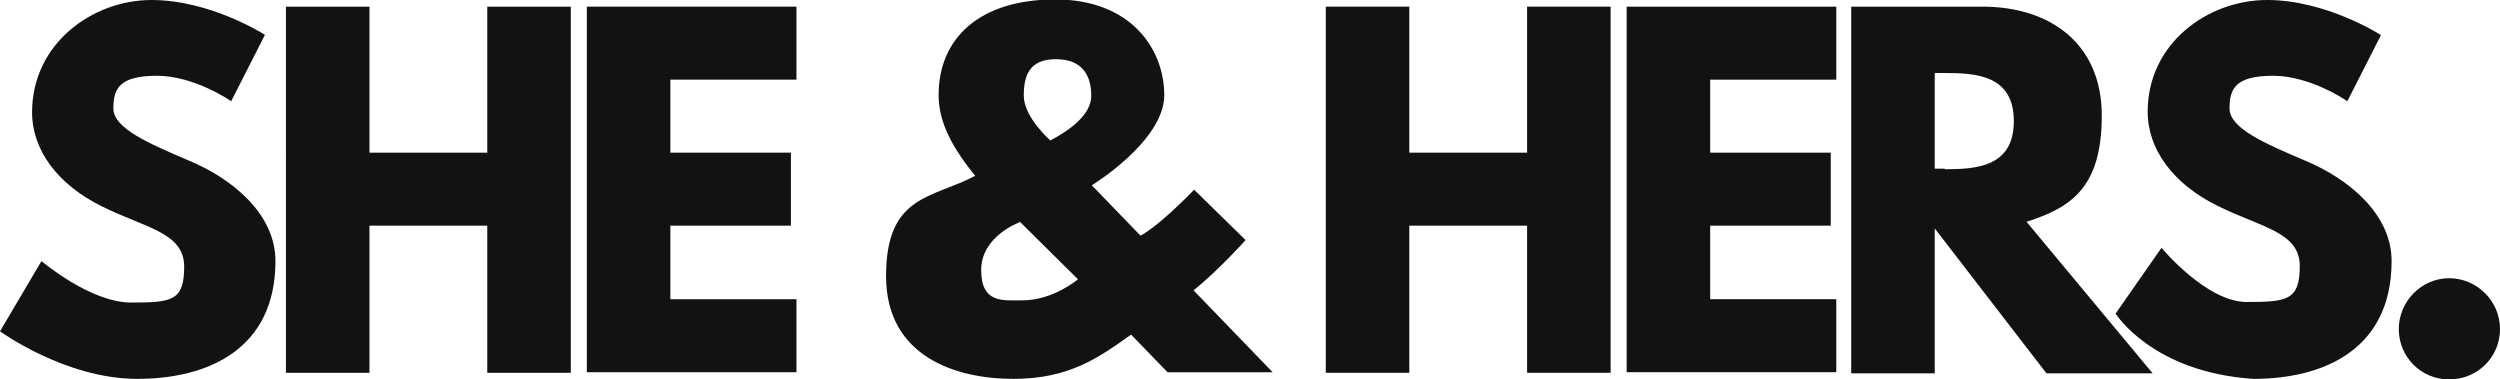
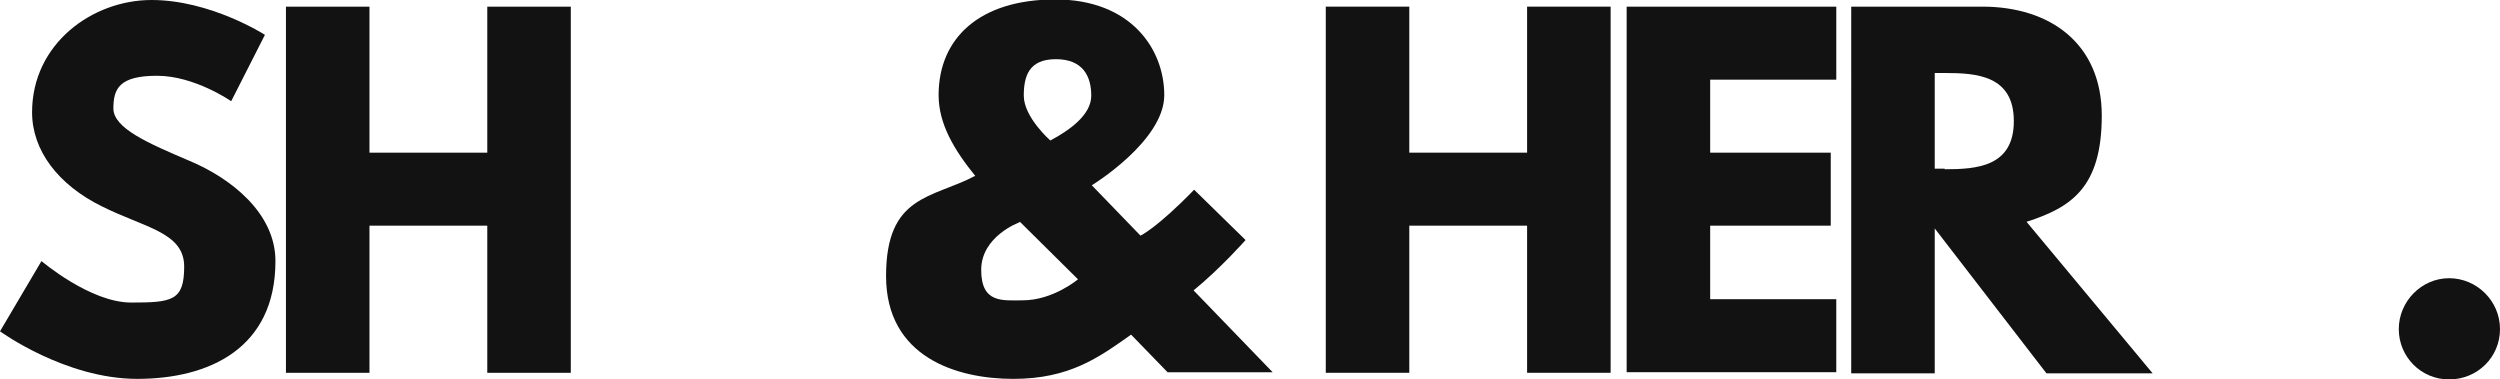
<svg xmlns="http://www.w3.org/2000/svg" viewBox="0 0 452 68.6" height="68.6" width="452" id="b">
  <defs>
    <style>.d{fill:#121212;stroke-width:0px;}</style>
  </defs>
  <g id="c">
    <path d="M47.9,6.3l-6.1,12s-6.6-4.6-13.4-4.6-7.9,2.3-7.9,5.9,6.3,6.3,13.8,9.5c7.4,3.1,15.5,9.4,15.5,18.1,0,15.8-12,21.3-25,21.3S0,59.9,0,59.9l7.5-12.7s8.8,7.5,16.2,7.5,9.6-.3,9.6-6.5-7.1-7-14.9-10.9c-7.9-3.9-12.6-10.1-12.6-17C5.8,7.9,16.7,0,27.4,0s20.5,6.3,20.5,6.3Z" class="d" />
    <path d="M66.8,67.4h-15.1V1.2h15.1v26.4h21.3V1.2h15.1v66.2h-15.1v-26.6h-21.3v26.6Z" class="d" />
-     <path d="M144,14.4h-22.8v13.2h21.8v13.2h-21.8v13.3h22.8v13.2h-37.9V1.2h37.9v13.2Z" class="d" />
    <path d="M176.4,31.9c-3.9-4.8-6.7-9.5-6.7-14.7,0-10.3,7.4-17.3,21.1-17.3s19.7,9,19.7,17.3-13.1,16.3-13.1,16.3l8.8,9.1s2.9-1.3,9.7-8.3l9.3,9.1s-4.5,5.1-9.4,9.1l14.3,14.8h-19l-6.6-6.8c-5.8,4.1-11.1,8-21.3,8s-23-3.9-23-18.6,8.3-14,16.1-18.1ZM184.3,40.2s-6.9,2.5-6.9,8.6,3.9,5.5,7.5,5.5c5.5,0,10-3.8,10-3.8l-10.5-10.4ZM185.1,17.3c0,3.9,4.8,8.1,4.8,8.1,3.4-1.8,7.4-4.6,7.4-8.1s-1.5-6.6-6.4-6.6-5.8,3.1-5.8,6.6Z" class="d" />
    <path d="M254.8,67.4h-15.1V1.2h15.1v26.4h21.3V1.2h15.1v66.2h-15.1v-26.6h-21.3v26.6Z" class="d" />
    <path d="M332,14.4h-22.8v13.2h21.8v13.2h-21.8v13.3h22.8v13.2h-37.9V1.2h37.9v13.2Z" class="d" />
    <path d="M358.4,1.2c12.3,0,21.6,6.7,21.6,19.7s-5.5,16.6-13.6,19.2l22.8,27.4h-19.2l-20.2-26.2v26.2h-15.1V1.2h23.7ZM351.6,30.6c5.7,0,12.5-.4,12.5-8.7s-6.8-8.7-12.5-8.7h-1.8v17.3h1.8Z" class="d" />
-     <path d="M430.5,6.3l-6.1,12s-6.6-4.6-13.4-4.6-7.9,2.3-7.9,5.9,6.3,6.3,13.8,9.5c7.4,3.1,15.5,9.4,15.5,18.1,0,15.8-12,21.3-25,21.3-18.3-1.2-24.9-11.8-24.9-11.8l8.3-11.9s8.1,9.8,15.4,9.8,9.6-.3,9.6-6.5-7.1-7-14.9-10.9c-7.9-3.9-12.6-10.1-12.6-17,0-12.4,10.9-20.2,21.6-20.2s20.5,6.3,20.5,6.3Z" class="d" />
    <path d="M452,59.5c0,5.1-4.1,9.1-9.2,9.1s-9.1-4.1-9.1-9.1,4.1-9.2,9.1-9.2,9.2,4.1,9.2,9.2Z" class="d" />
  </g>
</svg>